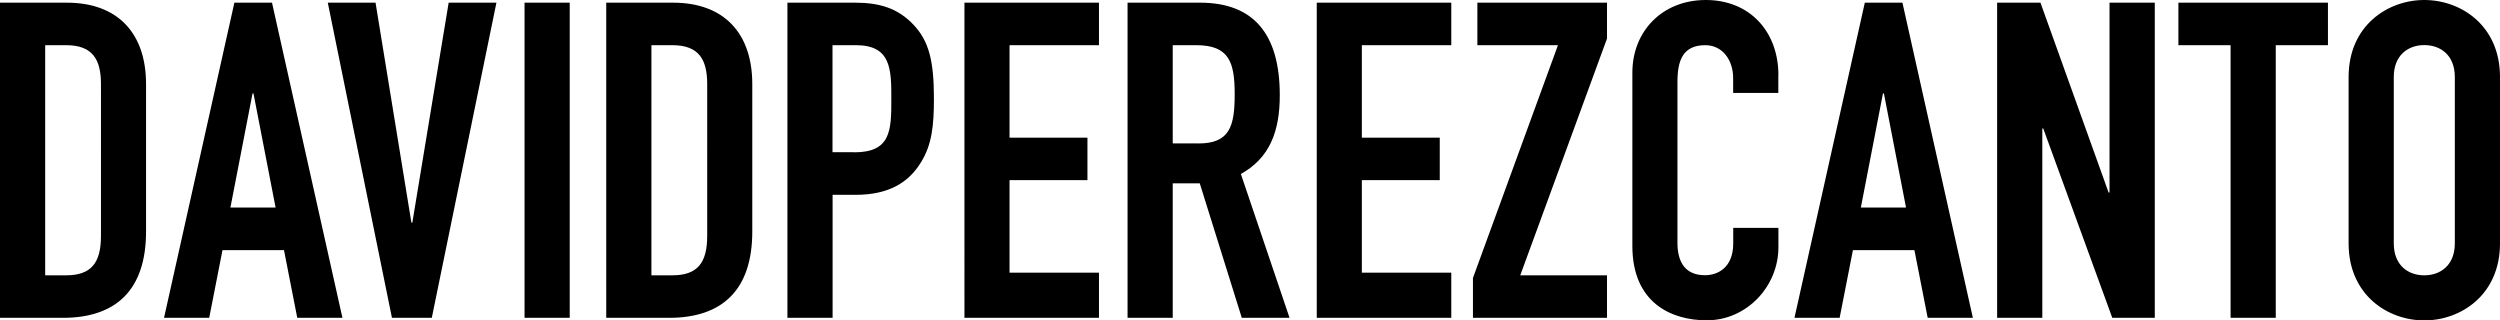
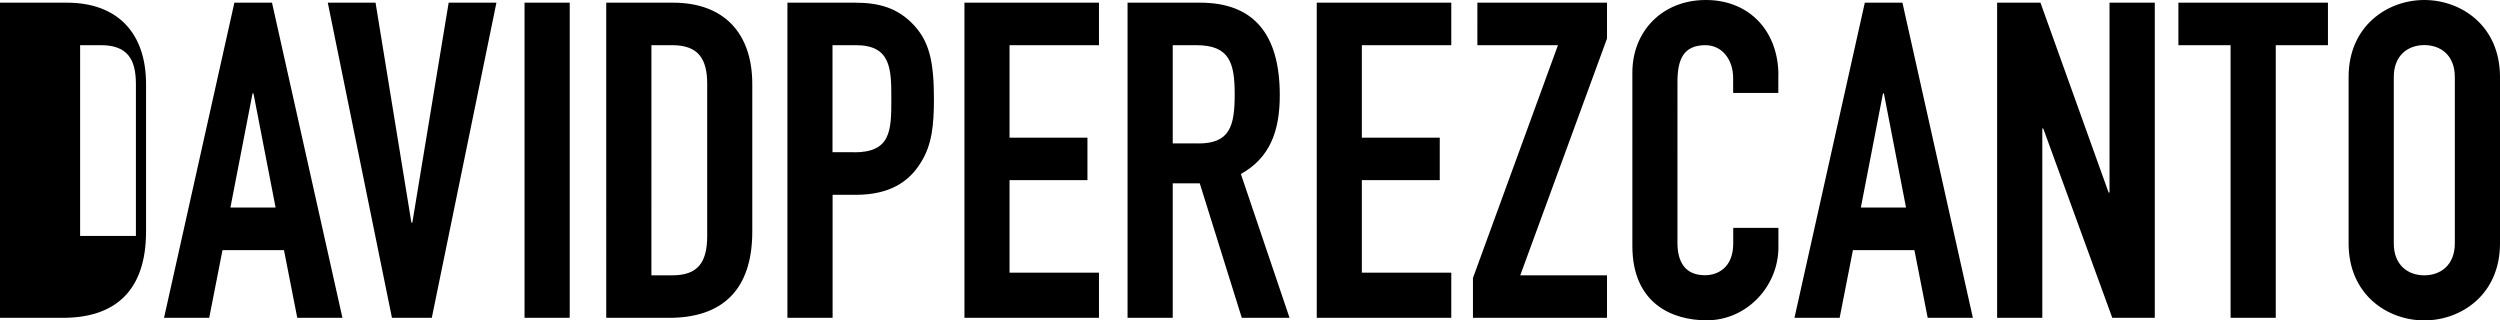
<svg xmlns="http://www.w3.org/2000/svg" id="Ebene_2" viewBox="0 0 271.14 34.76">
  <g id="Ebene_1-2">
-     <path d="M7.25,.29H0V34.47H6.82c5.76,0,9.02-3.02,9.02-9.36V9.12C15.84,3.6,12.77,.29,7.25,.29Zm3.7,25.3c0,2.93-1.06,4.27-3.79,4.27h-2.26V4.9h2.26c2.88,0,3.79,1.54,3.79,4.22V25.59ZM25.42,.29l-7.63,34.18h4.9l1.44-7.34h6.67l1.44,7.34h4.9L29.5,.29h-4.08Zm-.43,22.22l2.4-12.38h.1l2.4,12.38h-4.9ZM48.66,.29h5.18l-7.01,34.18h-4.32L35.55,.29h5.18l3.89,23.86h.1L48.66,.29Zm8.23,0h4.9V34.47h-4.9V.29Zm16.11,0h-7.25V34.47h6.82c5.76,0,9.02-3.02,9.02-9.36V9.12c0-5.52-3.07-8.83-8.59-8.83Zm3.7,25.3c0,2.93-1.06,4.27-3.79,4.27h-2.26V4.9h2.26c2.88,0,3.79,1.54,3.79,4.22V25.59ZM92.74,.29h-7.34V34.47h4.9v-13.34h2.5c3.6,0,5.76-1.34,7.1-3.55,1.15-1.87,1.39-3.89,1.39-6.87,0-4.08-.53-6.24-2.21-8.02-1.68-1.78-3.65-2.4-6.34-2.4Zm-.1,16.22h-2.35V4.9h2.54c3.84,0,3.84,2.64,3.84,5.86,0,3.41-.05,5.76-4.03,5.76ZM104.6,.29h14.59V4.9h-9.7V14.93h8.45v4.61h-8.45v10.03h9.7v4.9h-14.59V.29Zm34.2,10.03c0-6.62-2.83-10.03-8.64-10.03h-7.87V34.47h4.9v-14.59h2.93l4.56,14.59h5.18l-5.28-15.6c3.12-1.73,4.22-4.61,4.22-8.54Zm-8.83,5.23h-2.78V4.9h2.54c3.6,0,4.18,1.87,4.18,5.33s-.53,5.33-3.94,5.33ZM142.81,.29h14.59V4.9h-9.7V14.93h8.45v4.61h-8.45v10.03h9.7v4.9h-14.59V.29Zm17.42,0h14.06v3.89l-9.41,25.68h9.41v4.61h-14.54v-4.32l9.22-25.25h-8.74V.29Zm32.64,7.87v1.92h-4.9v-1.63c0-1.92-1.15-3.55-3.02-3.55-2.45,0-3.02,1.68-3.02,3.98V26.35c0,1.97,.77,3.5,2.98,3.5,1.34,0,3.07-.77,3.07-3.46v-1.68h4.9v2.11c0,4.22-3.41,7.92-7.78,7.92-3.74,0-8.06-1.82-8.06-8.07V7.87c0-4.46,3.22-7.87,7.97-7.87s7.87,3.41,7.87,8.16ZM202.25,.29l-7.63,34.18h4.9l1.44-7.34h6.67l1.44,7.34h4.9L206.33,.29h-4.08Zm-.43,22.22l2.4-12.38h.1l2.4,12.38h-4.9ZM228.8,.29h4.9V34.47h-4.61l-7.49-20.54h-.1v20.54h-4.9V.29h4.7l7.39,20.59h.1V.29Zm7.45,0h16.23V4.9h-5.66v29.57h-4.9V4.9h-5.66V.29Zm26.68-.29c-3.98,0-8.21,2.79-8.21,8.35V26.4c0,5.57,4.22,8.35,8.21,8.35s8.21-2.79,8.21-8.35V8.35c0-5.57-4.22-8.35-8.21-8.35Zm3.31,26.4c0,2.35-1.54,3.46-3.31,3.46s-3.31-1.1-3.31-3.46V8.35c0-2.35,1.54-3.46,3.31-3.46s3.31,1.1,3.31,3.46V26.4Z" />
+     <path d="M7.25,.29H0V34.47H6.82c5.76,0,9.02-3.02,9.02-9.36V9.12C15.84,3.6,12.77,.29,7.25,.29Zm3.7,25.3h-2.26V4.9h2.26c2.88,0,3.79,1.54,3.79,4.22V25.59ZM25.42,.29l-7.63,34.18h4.9l1.44-7.34h6.67l1.44,7.34h4.9L29.5,.29h-4.08Zm-.43,22.22l2.4-12.38h.1l2.4,12.38h-4.9ZM48.66,.29h5.18l-7.01,34.18h-4.32L35.55,.29h5.18l3.89,23.86h.1L48.66,.29Zm8.23,0h4.9V34.47h-4.9V.29Zm16.11,0h-7.25V34.47h6.82c5.76,0,9.02-3.02,9.02-9.36V9.12c0-5.52-3.07-8.83-8.59-8.83Zm3.7,25.3c0,2.93-1.06,4.27-3.79,4.27h-2.26V4.9h2.26c2.88,0,3.79,1.54,3.79,4.22V25.59ZM92.74,.29h-7.34V34.47h4.9v-13.34h2.5c3.6,0,5.76-1.34,7.1-3.55,1.15-1.87,1.39-3.89,1.39-6.87,0-4.08-.53-6.24-2.21-8.02-1.68-1.78-3.65-2.4-6.34-2.4Zm-.1,16.22h-2.35V4.9h2.54c3.84,0,3.84,2.64,3.84,5.86,0,3.41-.05,5.76-4.03,5.76ZM104.6,.29h14.59V4.9h-9.7V14.93h8.45v4.61h-8.45v10.03h9.7v4.9h-14.59V.29Zm34.2,10.03c0-6.62-2.83-10.03-8.64-10.03h-7.87V34.47h4.9v-14.59h2.93l4.56,14.59h5.18l-5.28-15.6c3.12-1.73,4.22-4.61,4.22-8.54Zm-8.83,5.23h-2.78V4.9h2.54c3.6,0,4.18,1.87,4.18,5.33s-.53,5.33-3.94,5.33ZM142.81,.29h14.59V4.9h-9.7V14.93h8.45v4.61h-8.45v10.03h9.7v4.9h-14.59V.29Zm17.42,0h14.06v3.89l-9.41,25.68h9.41v4.61h-14.54v-4.32l9.22-25.25h-8.74V.29Zm32.64,7.87v1.92h-4.9v-1.63c0-1.92-1.15-3.55-3.02-3.55-2.45,0-3.02,1.68-3.02,3.98V26.35c0,1.97,.77,3.5,2.98,3.5,1.34,0,3.07-.77,3.07-3.46v-1.68h4.9v2.11c0,4.22-3.41,7.92-7.78,7.92-3.74,0-8.06-1.82-8.06-8.07V7.87c0-4.46,3.22-7.87,7.97-7.87s7.87,3.41,7.87,8.16ZM202.25,.29l-7.63,34.18h4.9l1.44-7.34h6.67l1.44,7.34h4.9L206.33,.29h-4.08Zm-.43,22.22l2.4-12.38h.1l2.4,12.38h-4.9ZM228.8,.29h4.9V34.47h-4.61l-7.49-20.54h-.1v20.54h-4.9V.29h4.7l7.39,20.59h.1V.29Zm7.45,0h16.23V4.9h-5.66v29.57h-4.9V4.9h-5.66V.29Zm26.68-.29c-3.98,0-8.21,2.79-8.21,8.35V26.4c0,5.57,4.22,8.35,8.21,8.35s8.21-2.79,8.21-8.35V8.35c0-5.57-4.22-8.35-8.21-8.35Zm3.31,26.4c0,2.35-1.54,3.46-3.31,3.46s-3.31-1.1-3.31-3.46V8.35c0-2.35,1.54-3.46,3.31-3.46s3.31,1.1,3.31,3.46V26.4Z" />
  </g>
</svg>